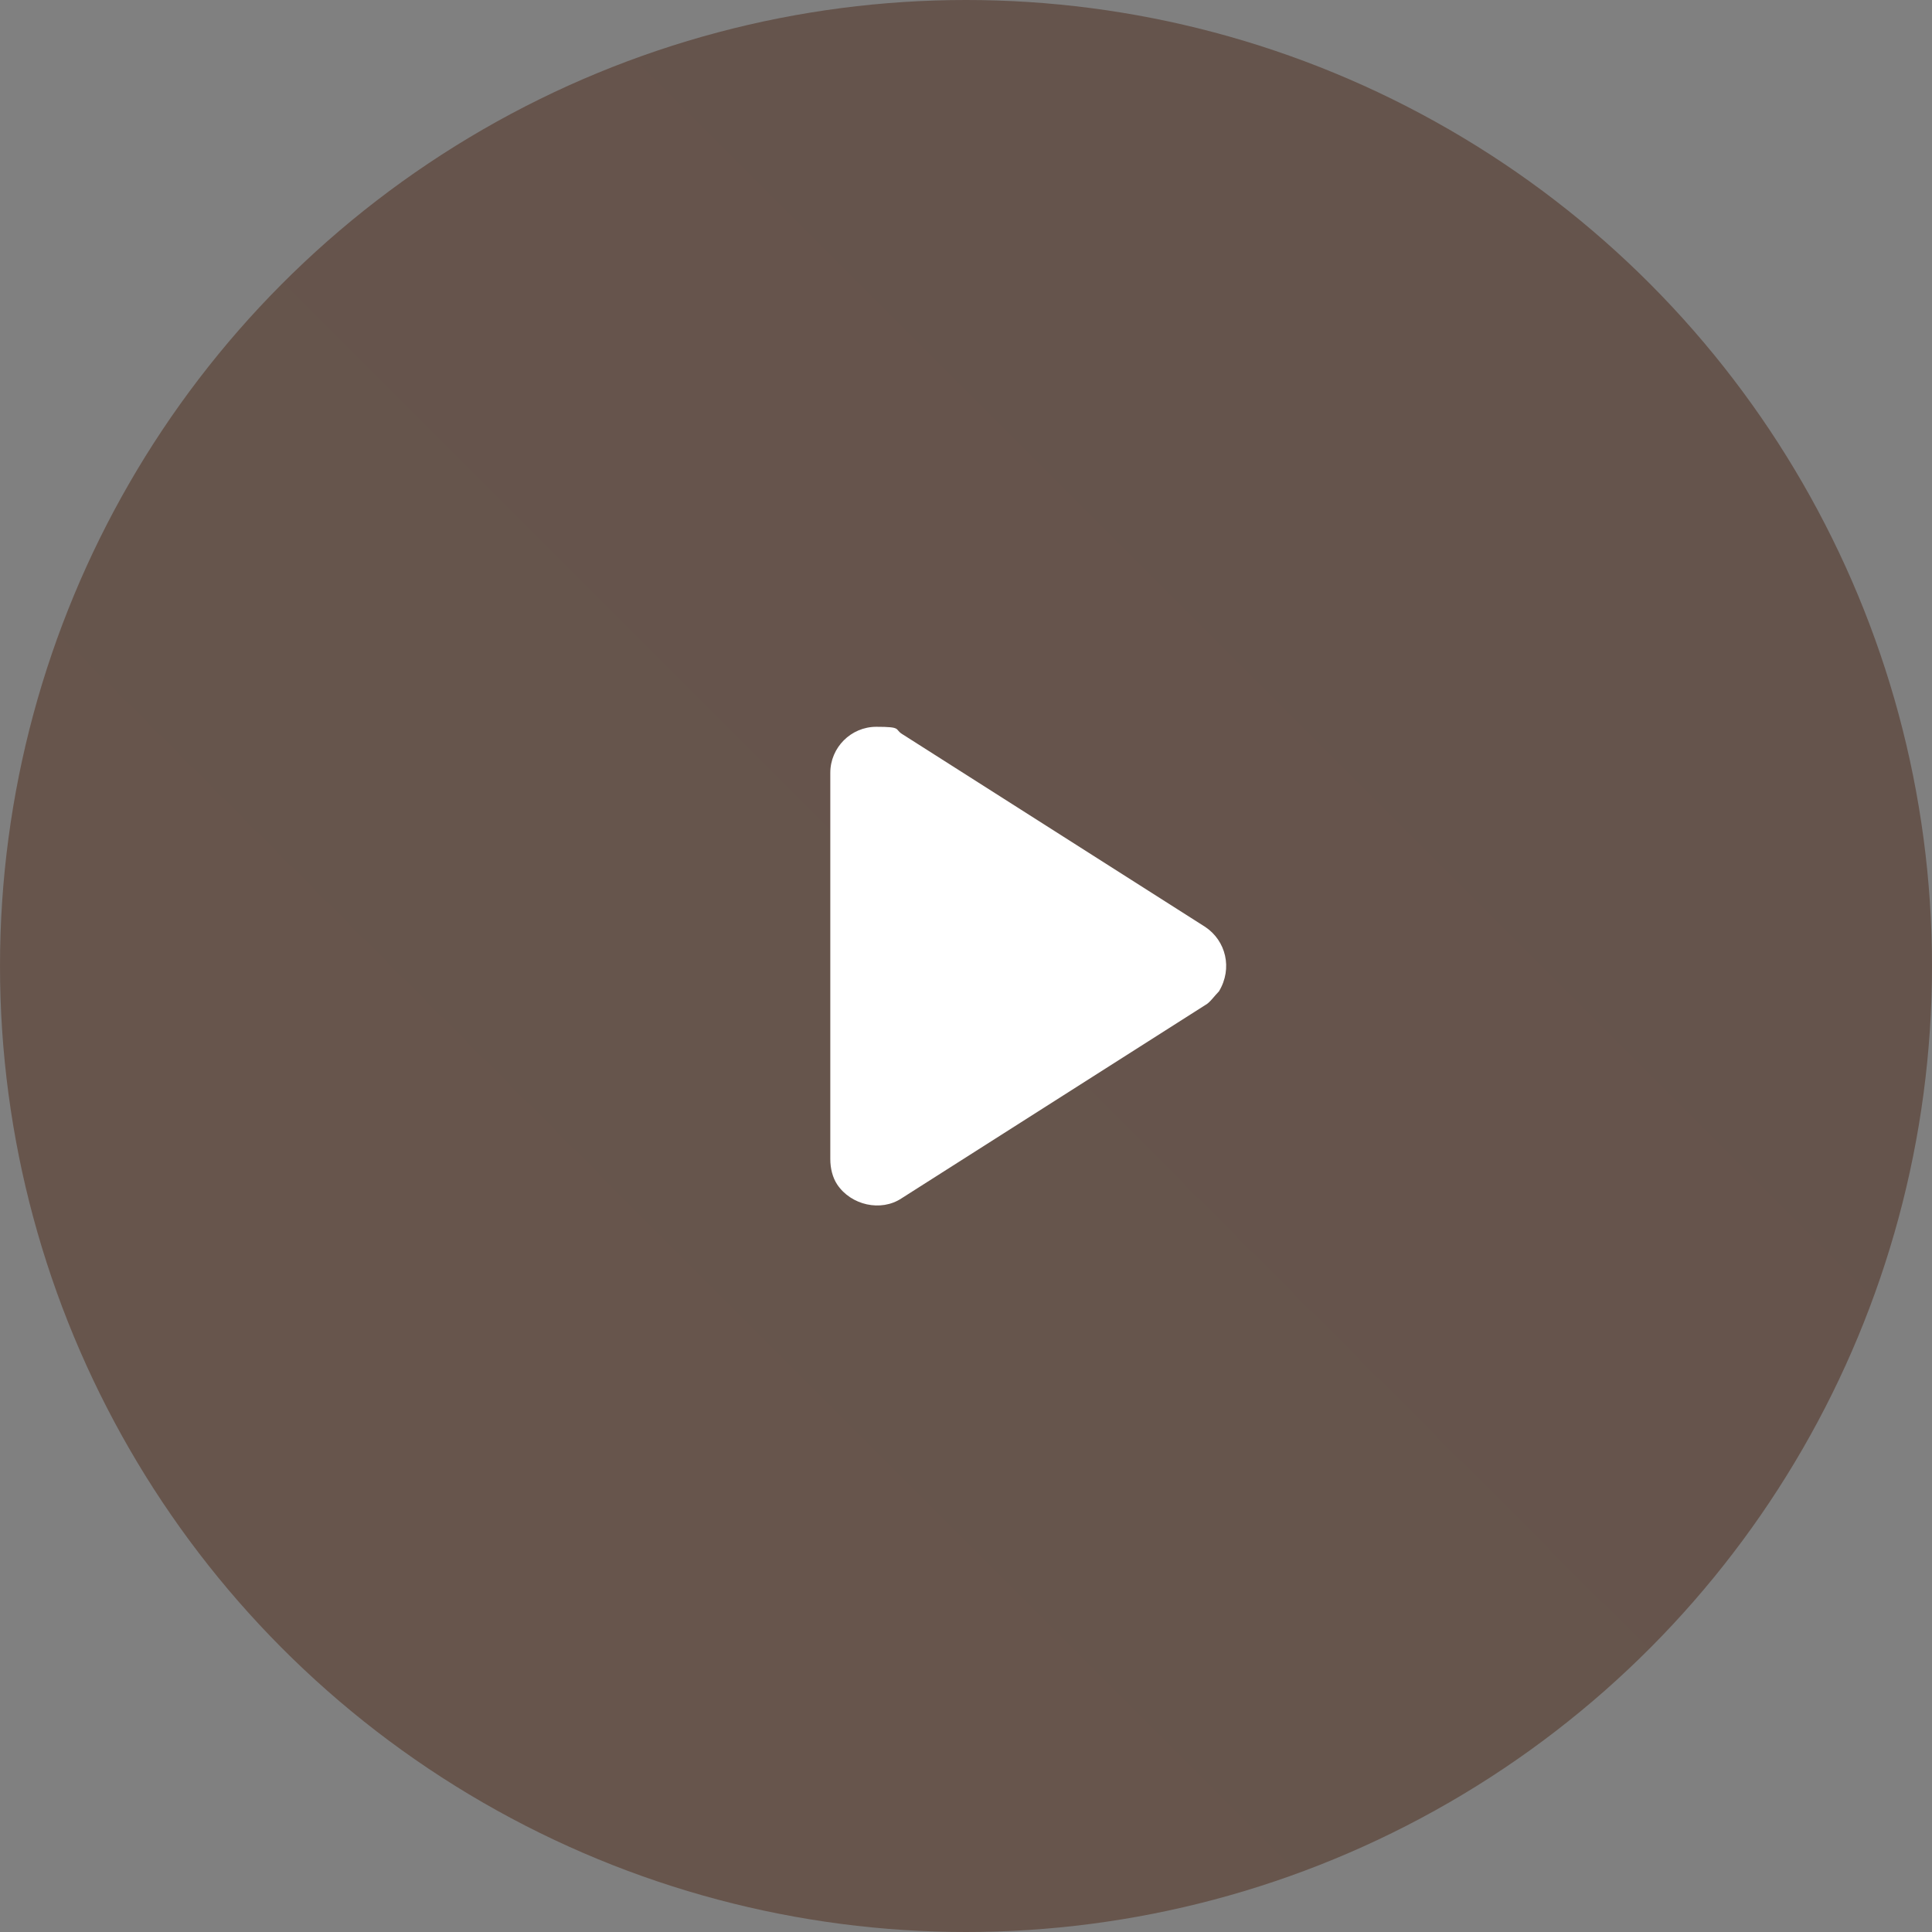
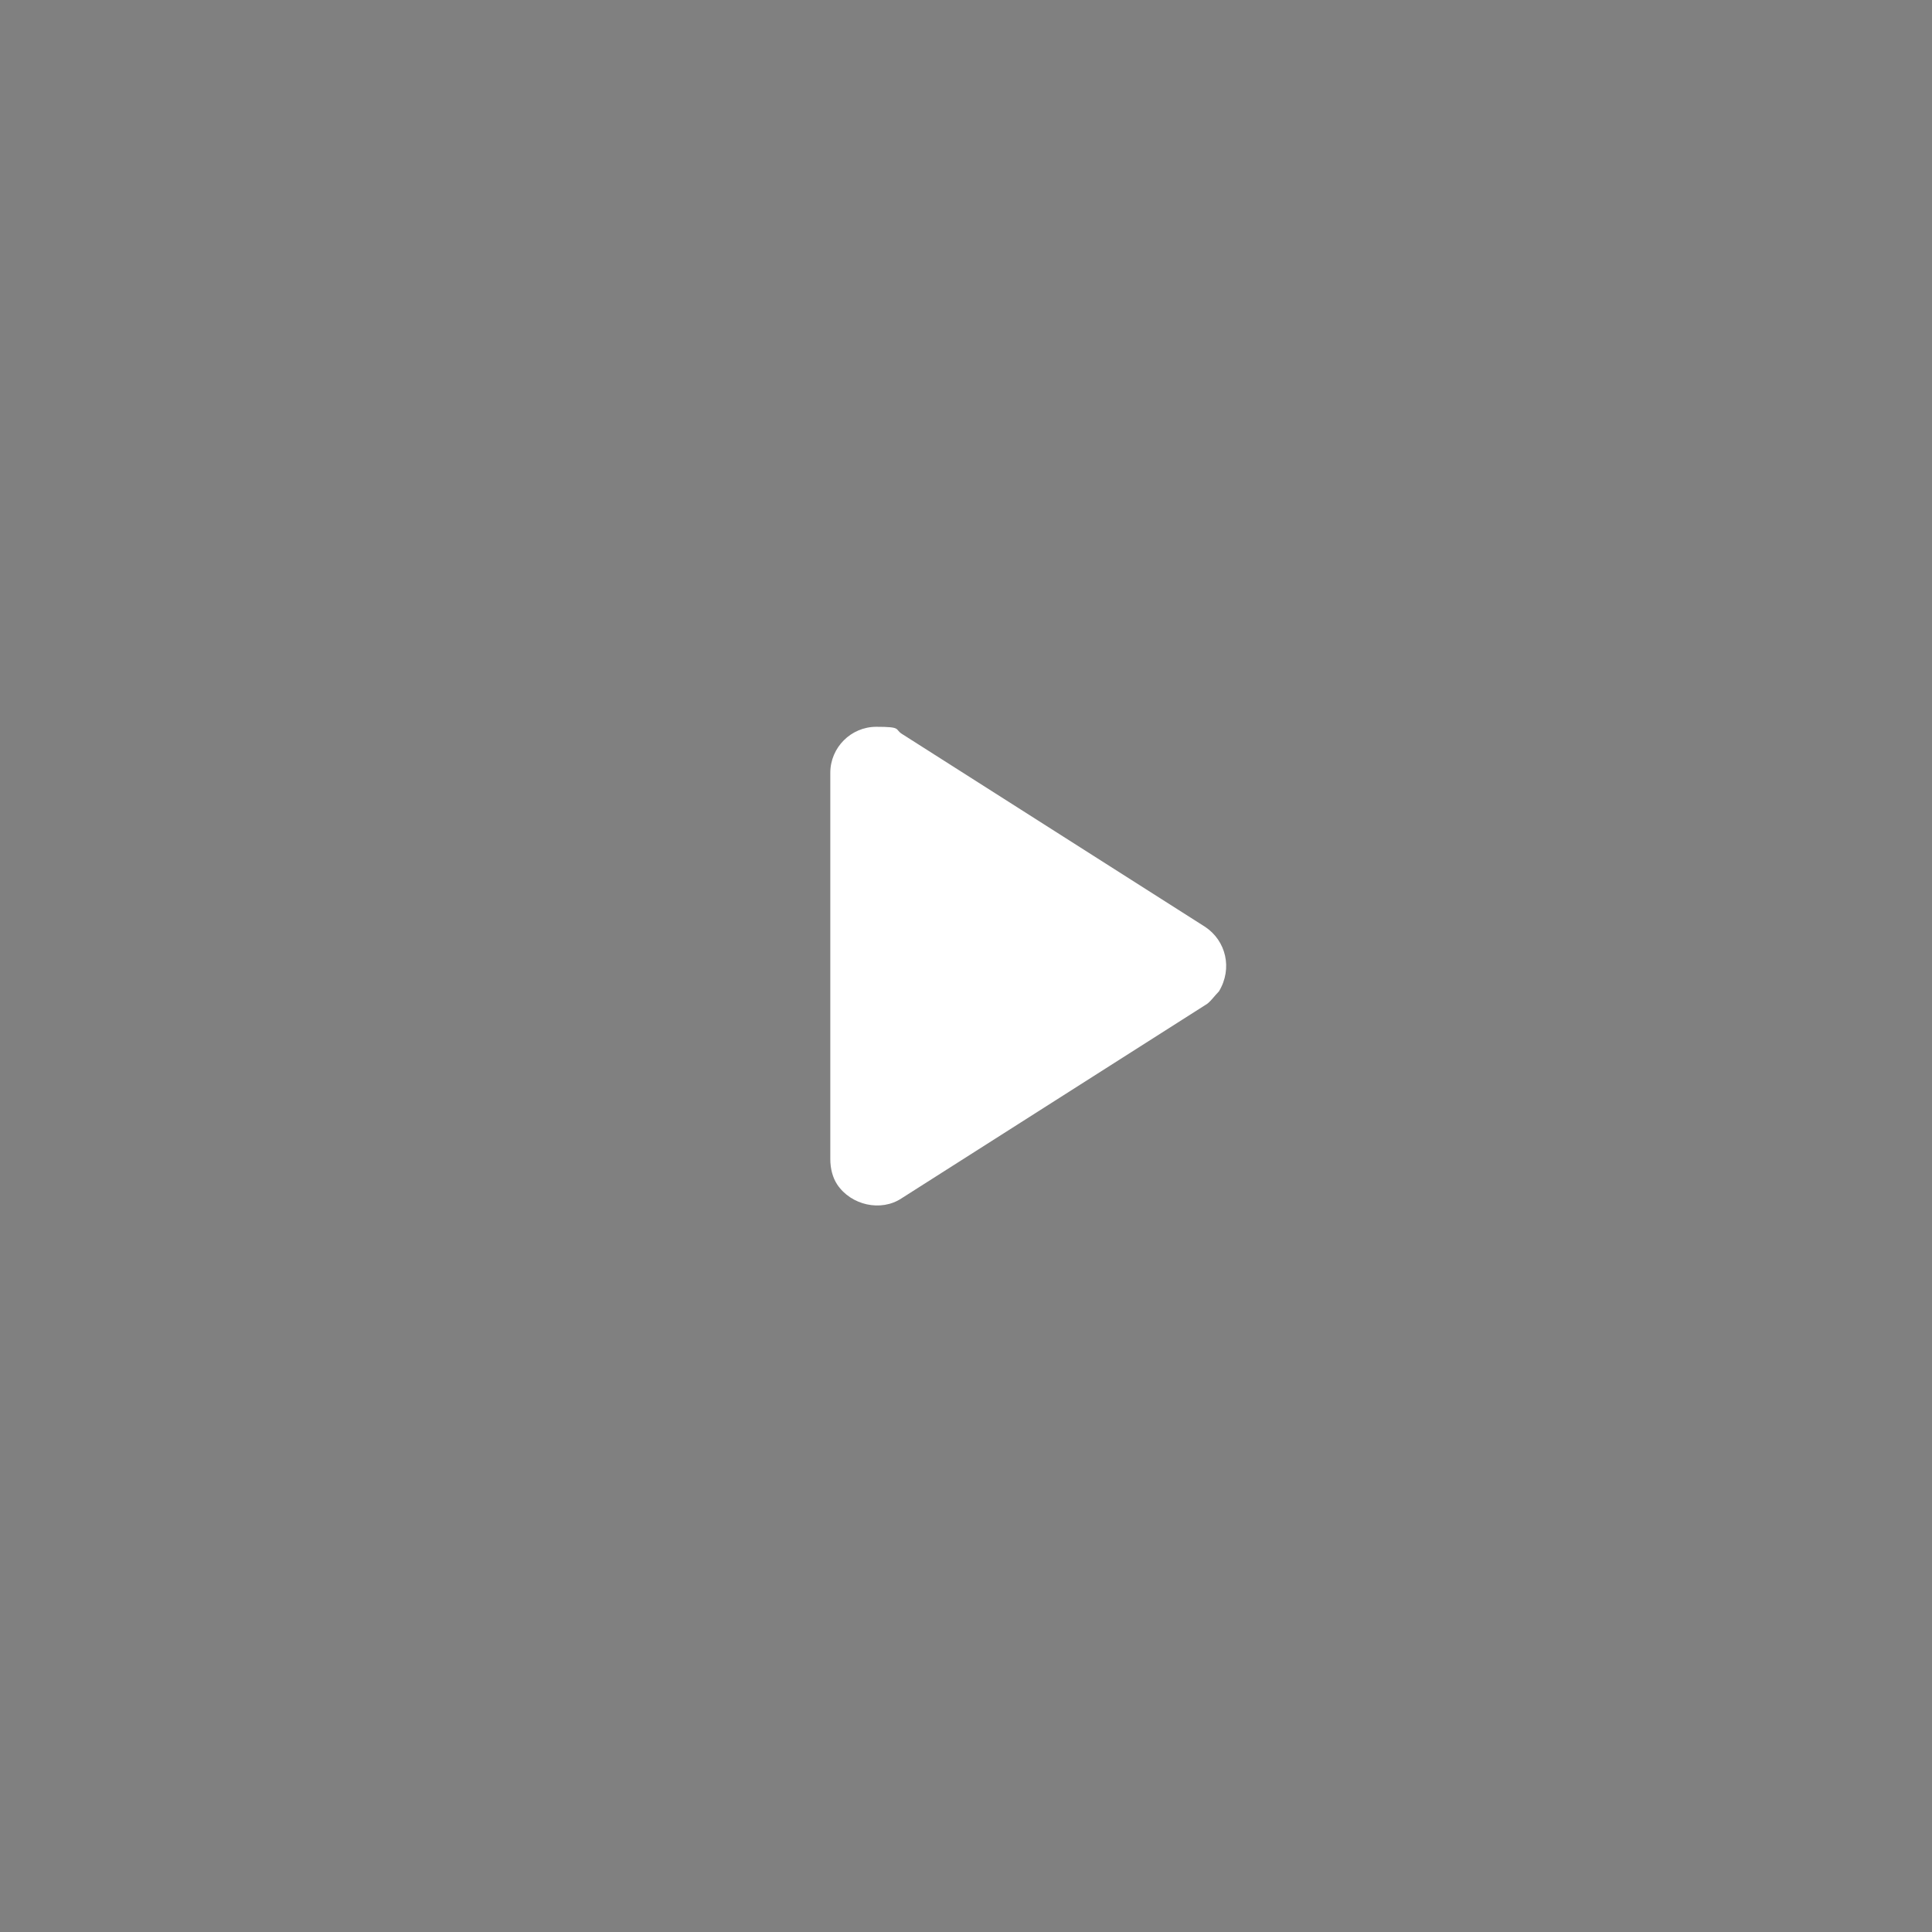
<svg xmlns="http://www.w3.org/2000/svg" id="uuid-62923a68-ad2a-4ef4-acf8-1fa1a6ad4c32" version="1.1" viewBox="0 0 84 84">
  <rect x="0" y="0" width="84" height="84" fill="#808080" stroke="none" />
  <defs>
    <style>
      .st0 {
        fill: #fff;
        fill-rule: evenodd;
      }

      .st1 {
        fill: url(#Unbenannter_Verlauf_8);
      }
    </style>
    <linearGradient id="Unbenannter_Verlauf_8" data-name="Unbenannter Verlauf 8" x1="17" y1="-2842.7" x2="67" y2="-2792.7" gradientTransform="translate(0 -2775.7) scale(1 -1)" gradientUnits="userSpaceOnUse">
      <stop offset="0" stop-color="#67554c" />
      <stop offset="1" stop-color="#65544c" />
    </linearGradient>
  </defs>
-   <circle class="st1" cx="42" cy="42" r="42" />
  <path class="st0" d="M39.2,31.9l13.2,8.4c.9.6,1.2,1.8.6,2.8h0c-.2.2-.4.5-.6.6l-13.2,8.4c-.9.6-2.2.3-2.8-.6h0c-.2-.3-.3-.7-.3-1.1v-16.8c0-1.1.9-2,2-2s.8.1,1.1.3Z" />
</svg>